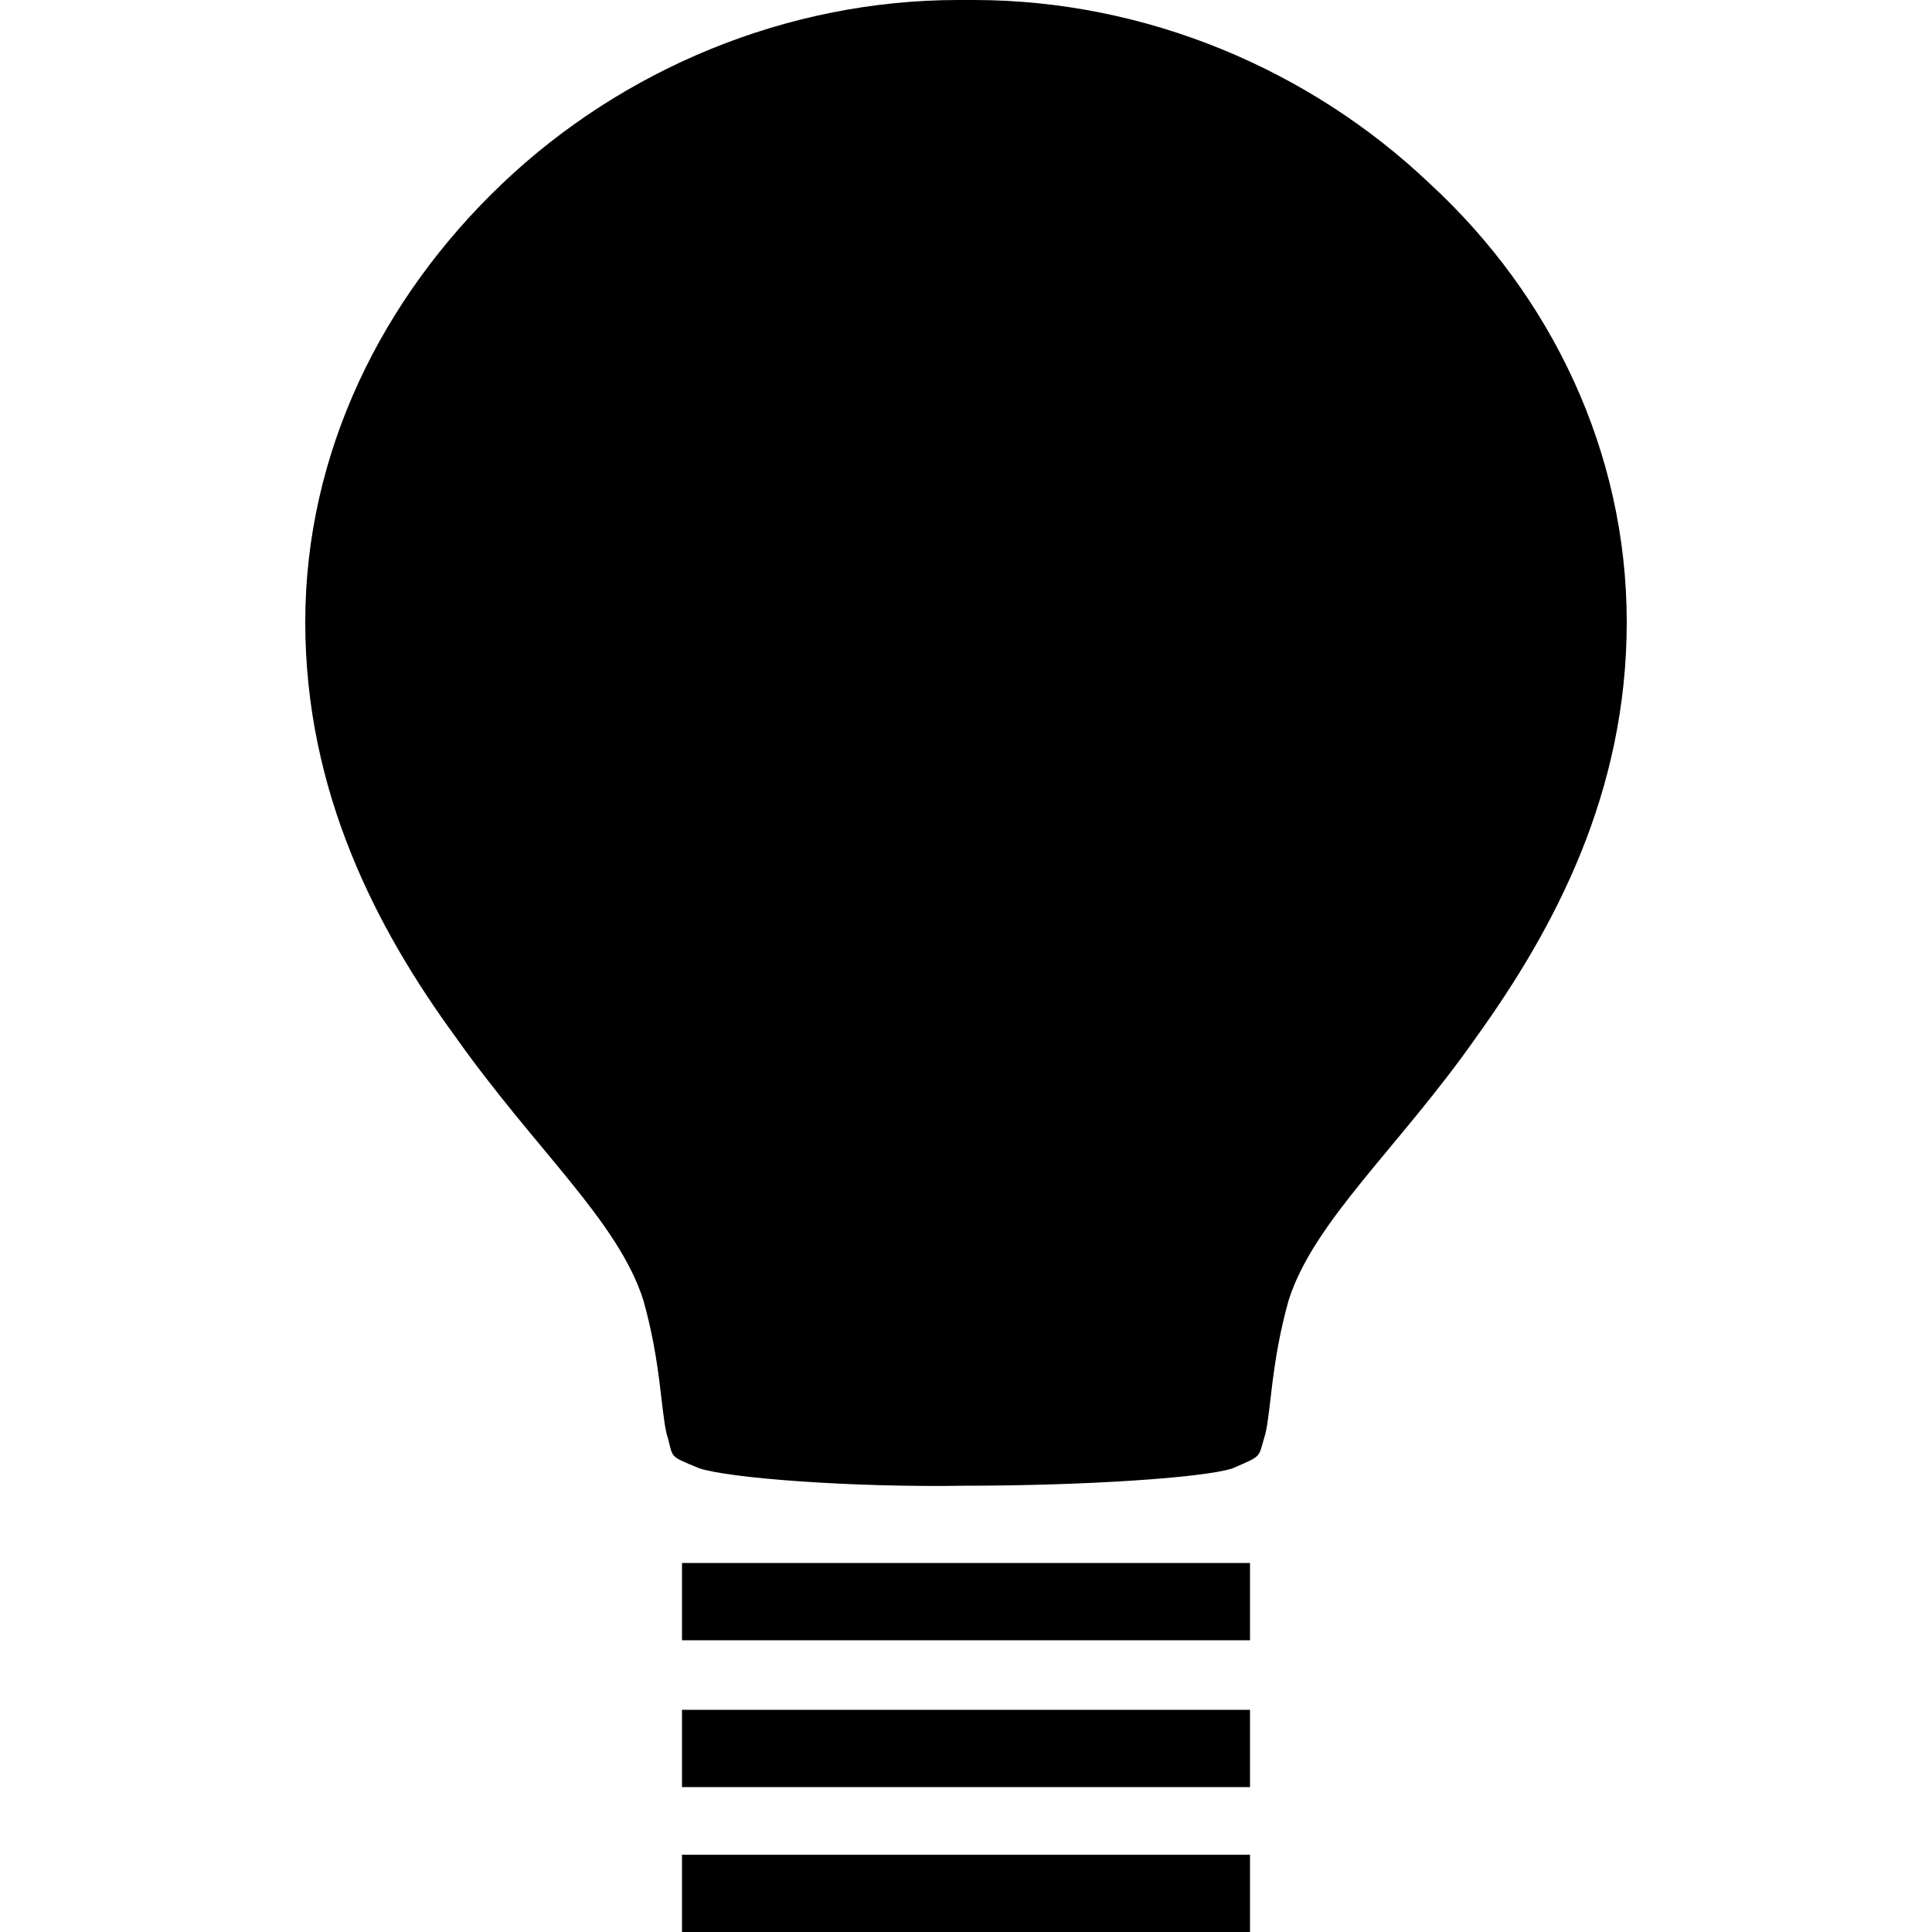
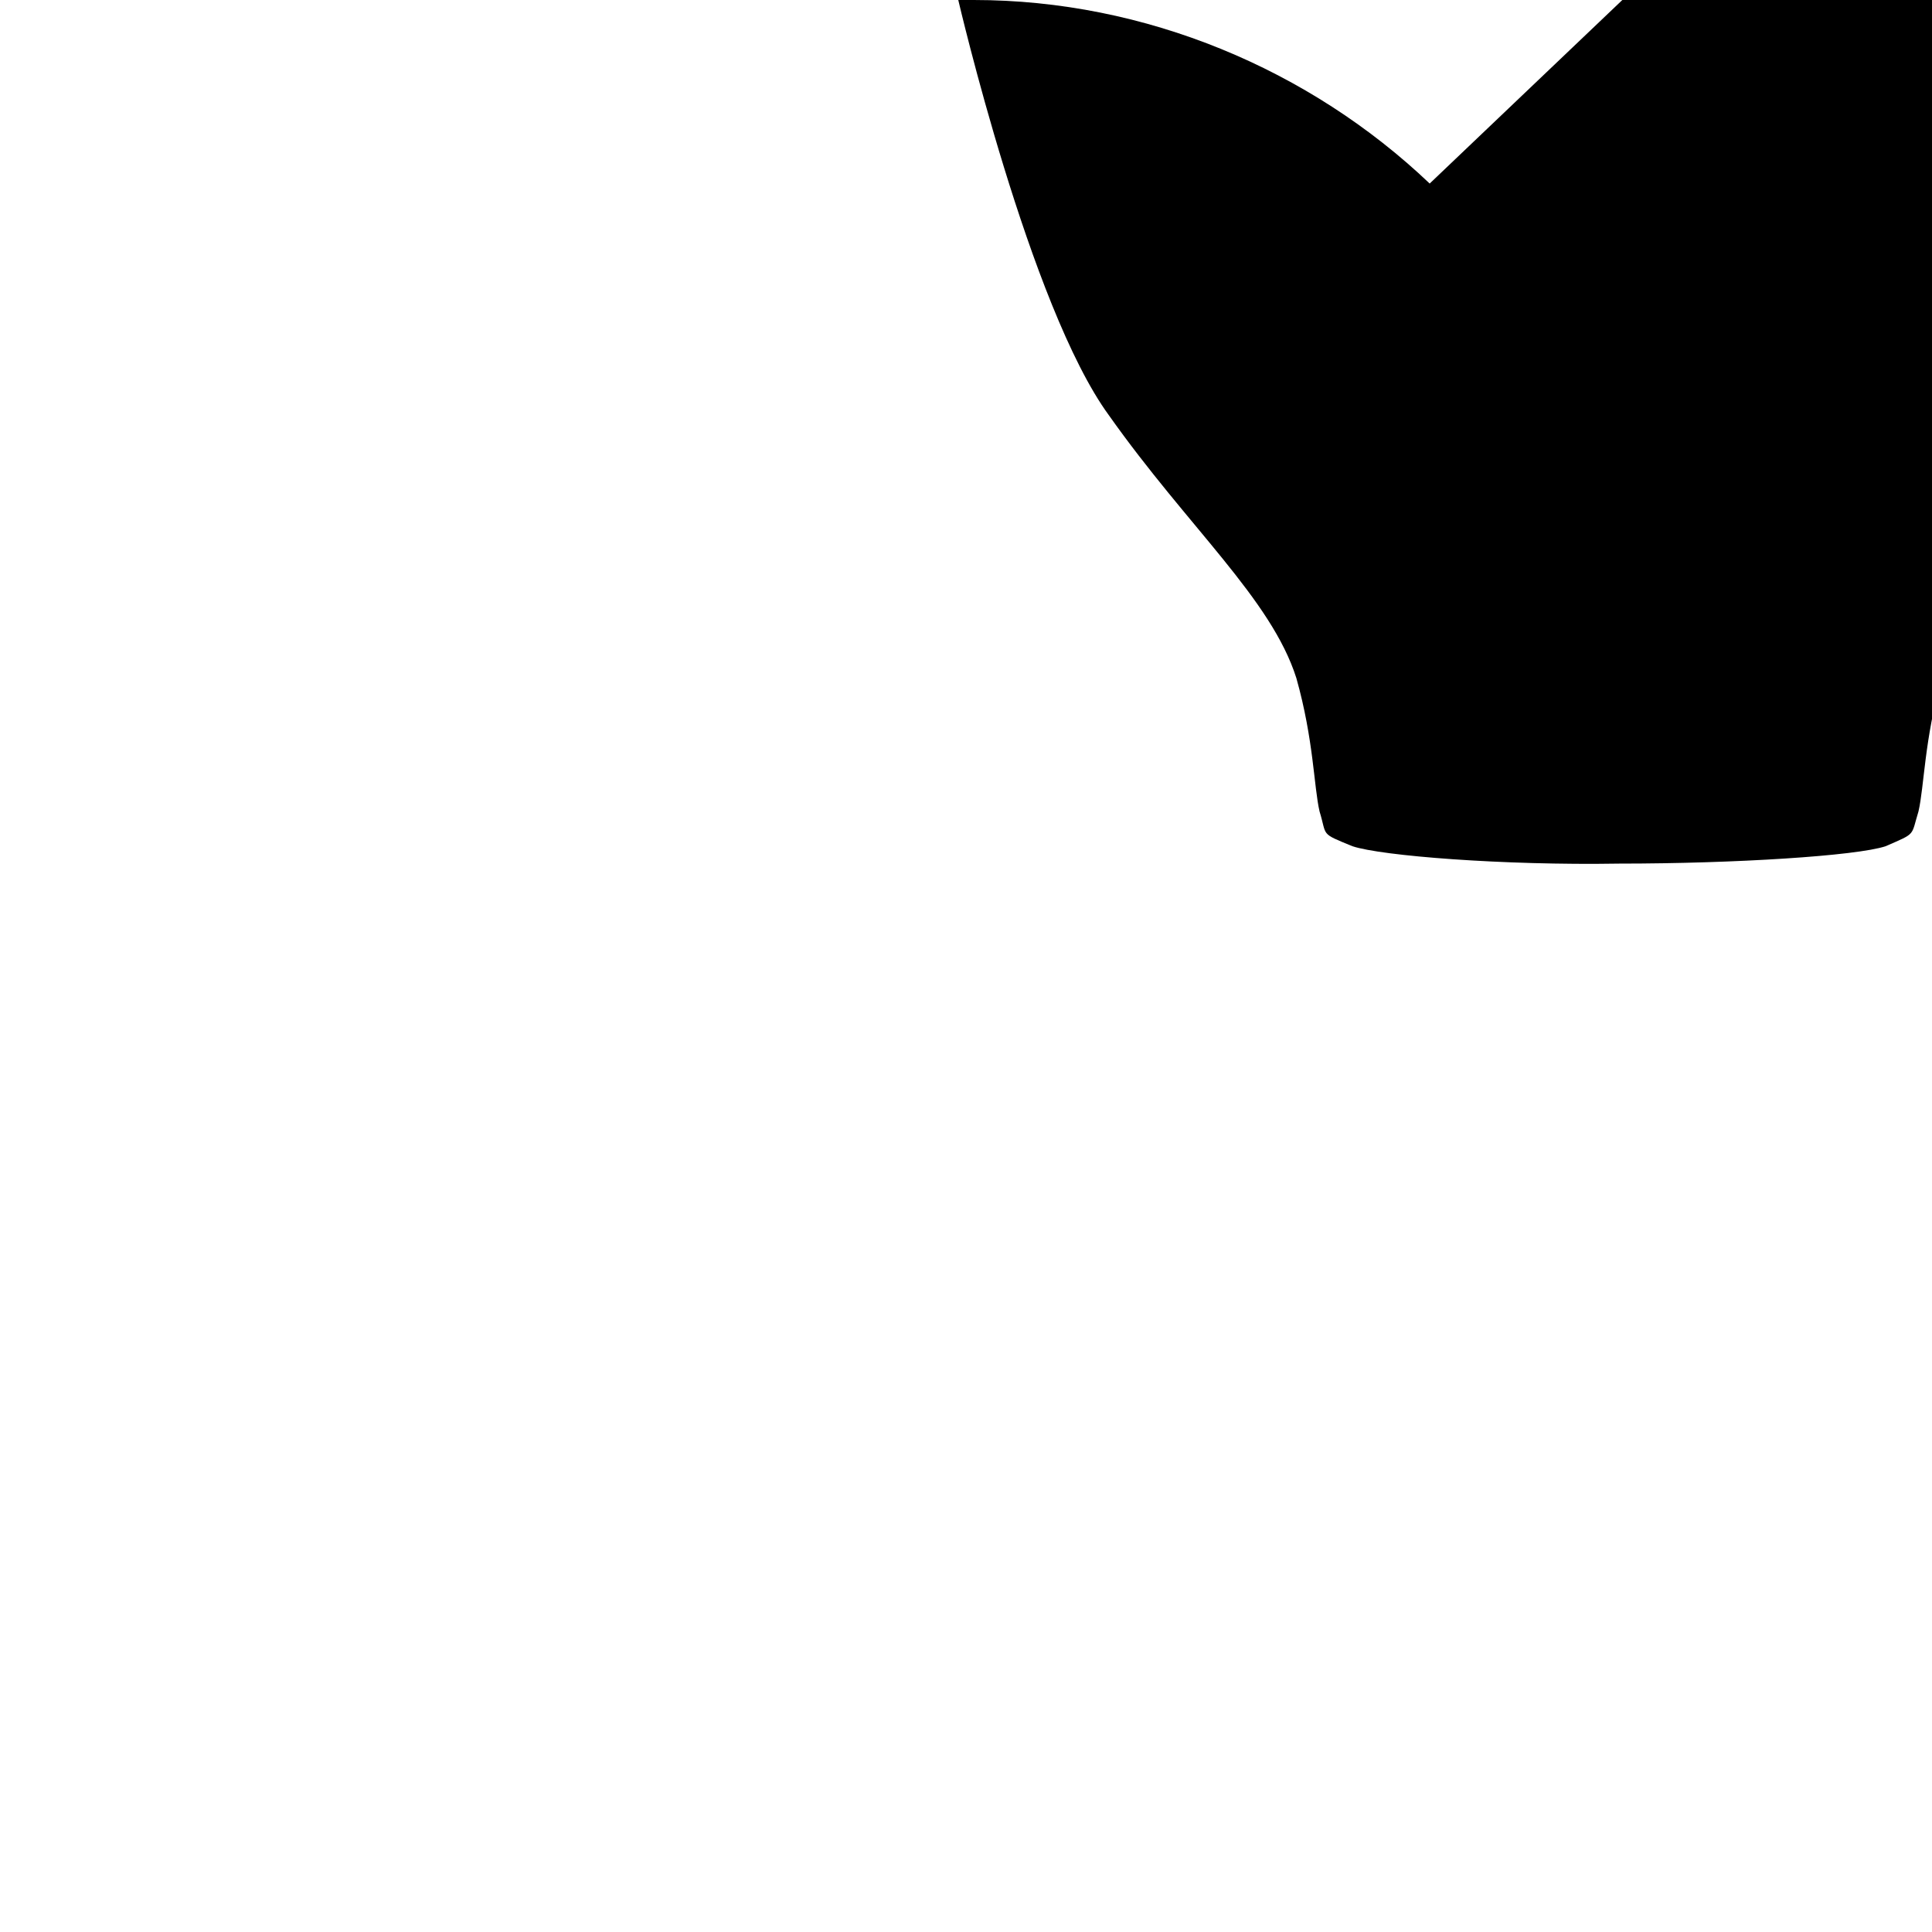
<svg xmlns="http://www.w3.org/2000/svg" id="Layer_1" version="1.1" viewBox="0 0 100 100">
-   <path d="M74,9.5C67.8,3.6,59.3,0,50.4,0h-.8c-8.9,0-17.4,3.6-23.6,9.5-6.2,5.9-10.2,13.9-10.2,22.7s3.7,15.9,7.8,21.5c4.1,5.8,8.4,9.5,9.7,13.6.9,3.2.9,5.6,1.2,6.9.4,1.3,0,1.1,1.7,1.8,1.5.5,7.8,1,13.8.9,6,0,12.3-.4,13.8-.9,1.6-.7,1.3-.5,1.7-1.8.3-1.3.3-3.7,1.2-6.9,1.3-4.1,5.7-7.9,9.7-13.6,4.1-5.7,7.8-12.7,7.8-21.5,0-8.8-3.9-16.9-10.2-22.7Z" />
-   <rect x="35.3" y="80.9" width="29.4" height="4" />
-   <rect x="35.3" y="88.5" width="29.4" height="4" />
-   <rect x="35.3" y="96" width="29.4" height="4" />
+   <path d="M74,9.5C67.8,3.6,59.3,0,50.4,0h-.8s3.7,15.9,7.8,21.5c4.1,5.8,8.4,9.5,9.7,13.6.9,3.2.9,5.6,1.2,6.9.4,1.3,0,1.1,1.7,1.8,1.5.5,7.8,1,13.8.9,6,0,12.3-.4,13.8-.9,1.6-.7,1.3-.5,1.7-1.8.3-1.3.3-3.7,1.2-6.9,1.3-4.1,5.7-7.9,9.7-13.6,4.1-5.7,7.8-12.7,7.8-21.5,0-8.8-3.9-16.9-10.2-22.7Z" />
</svg>